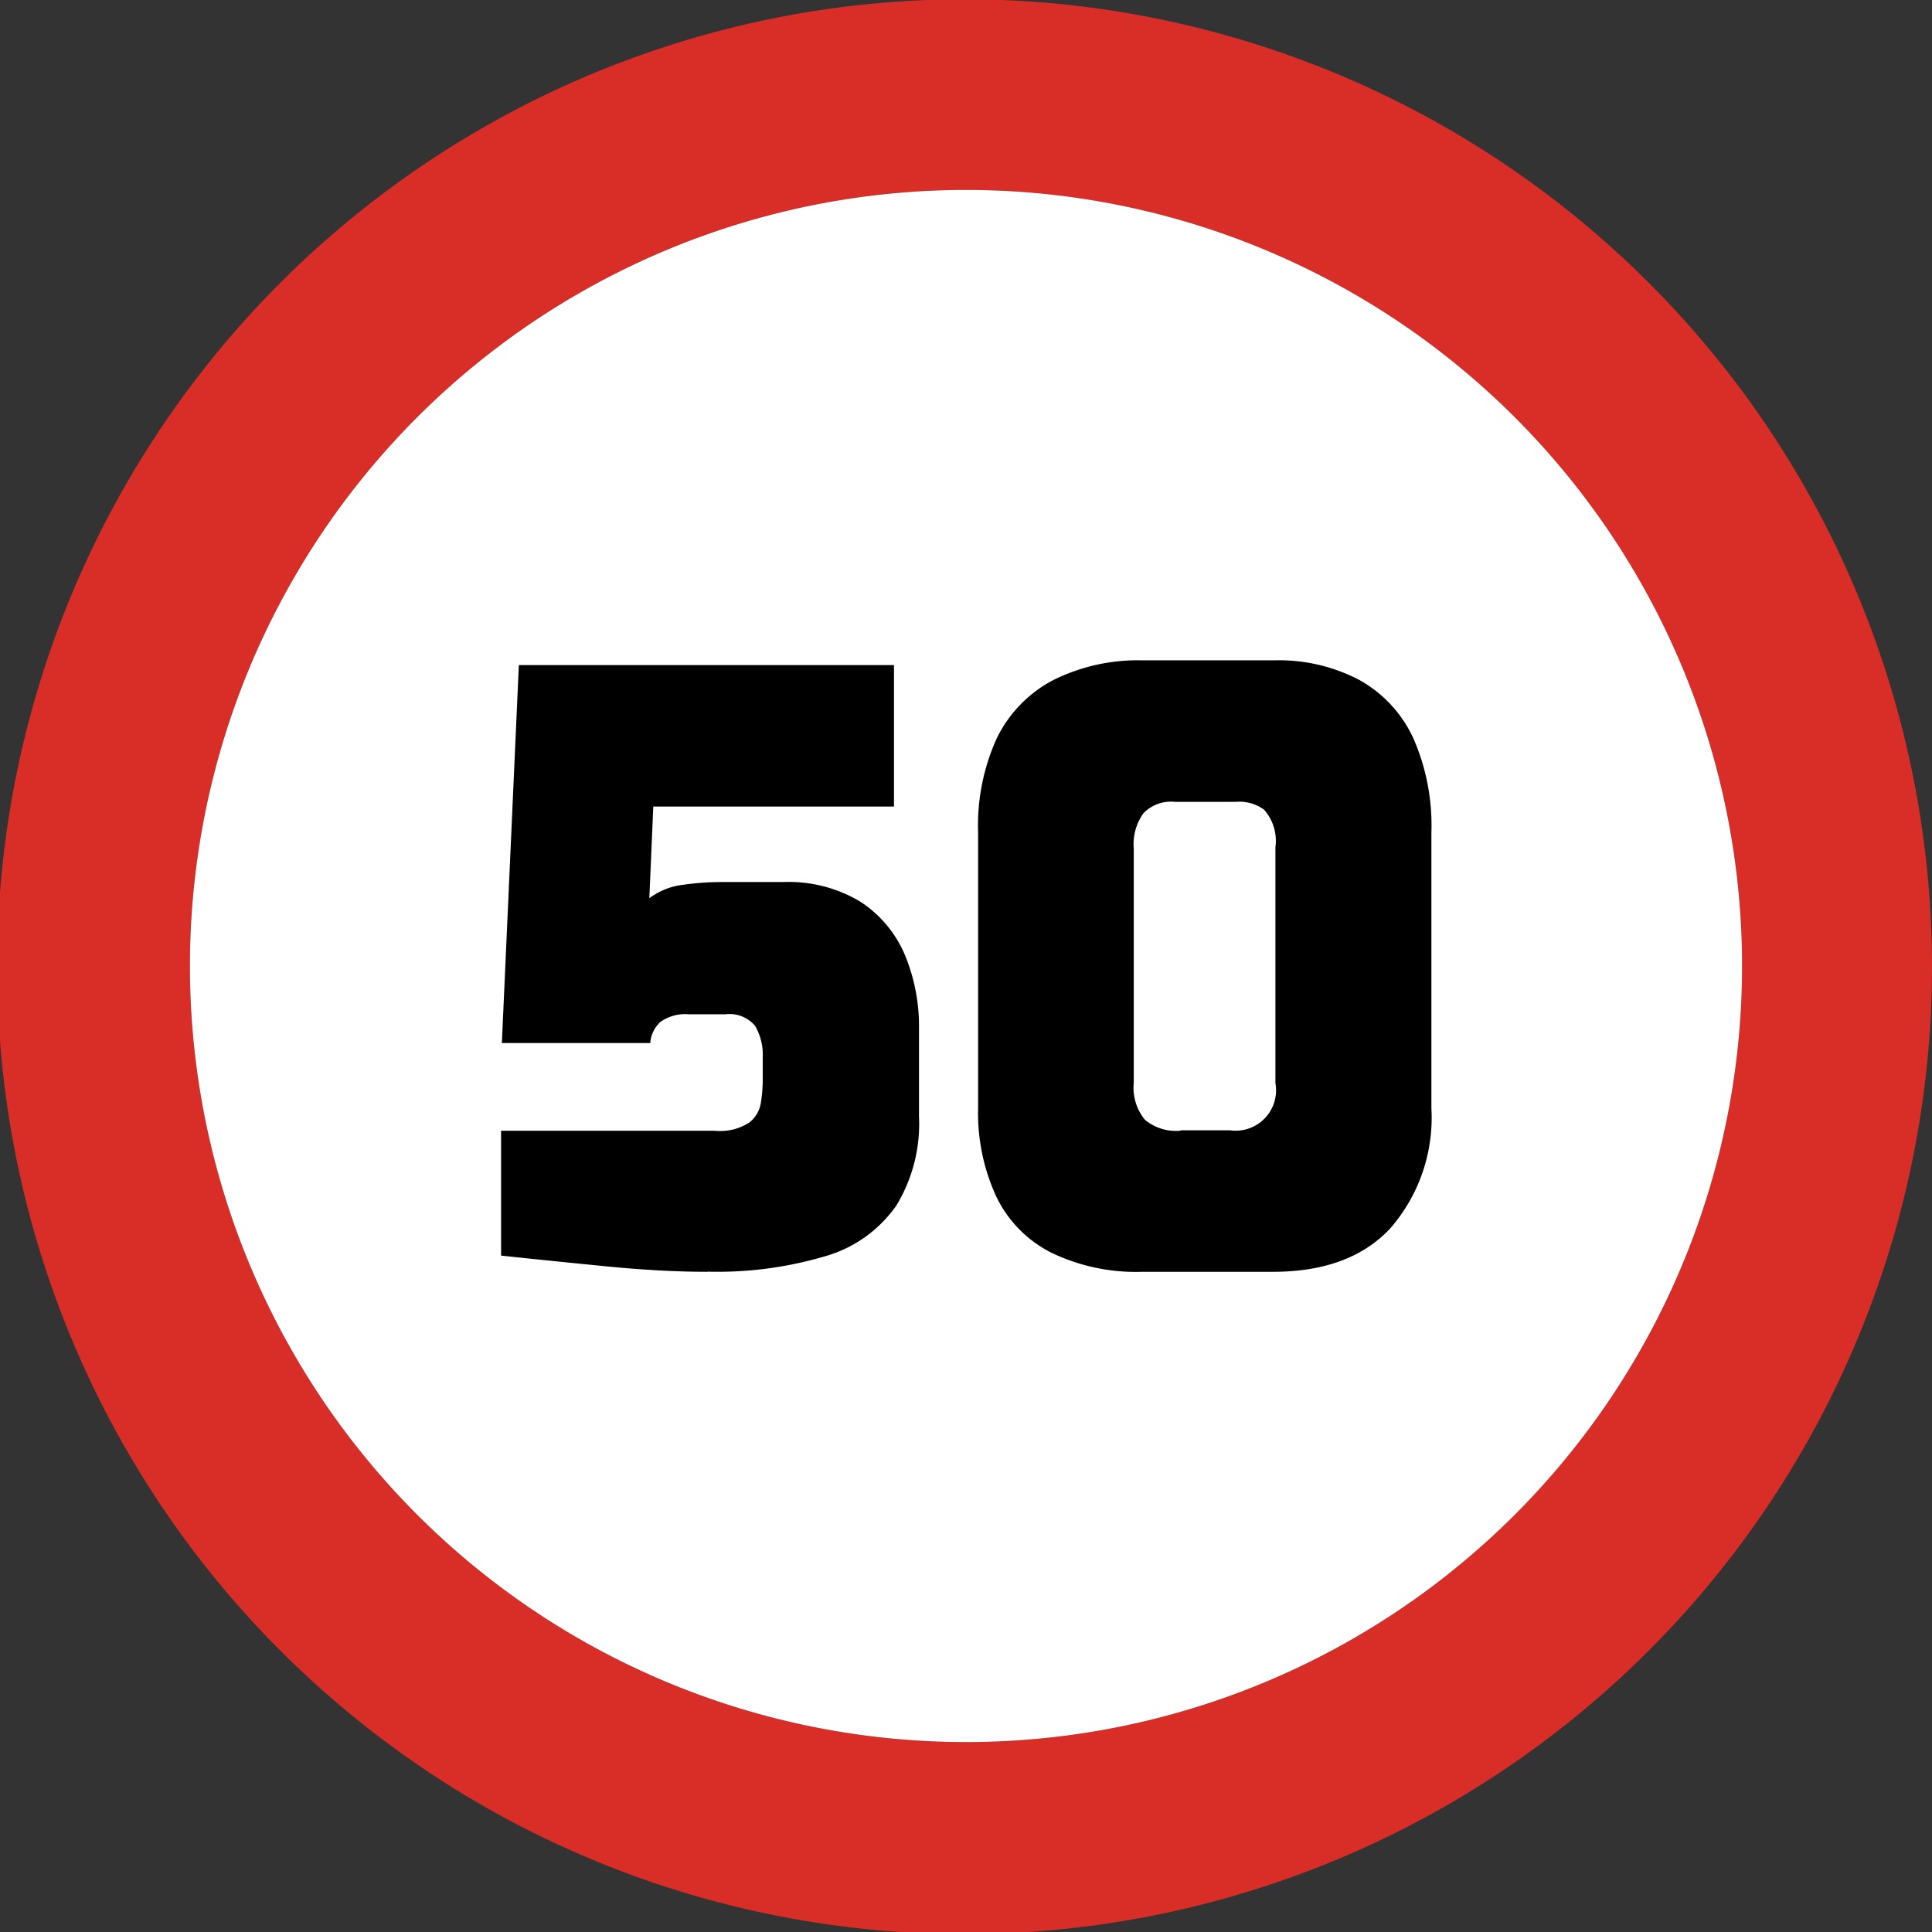
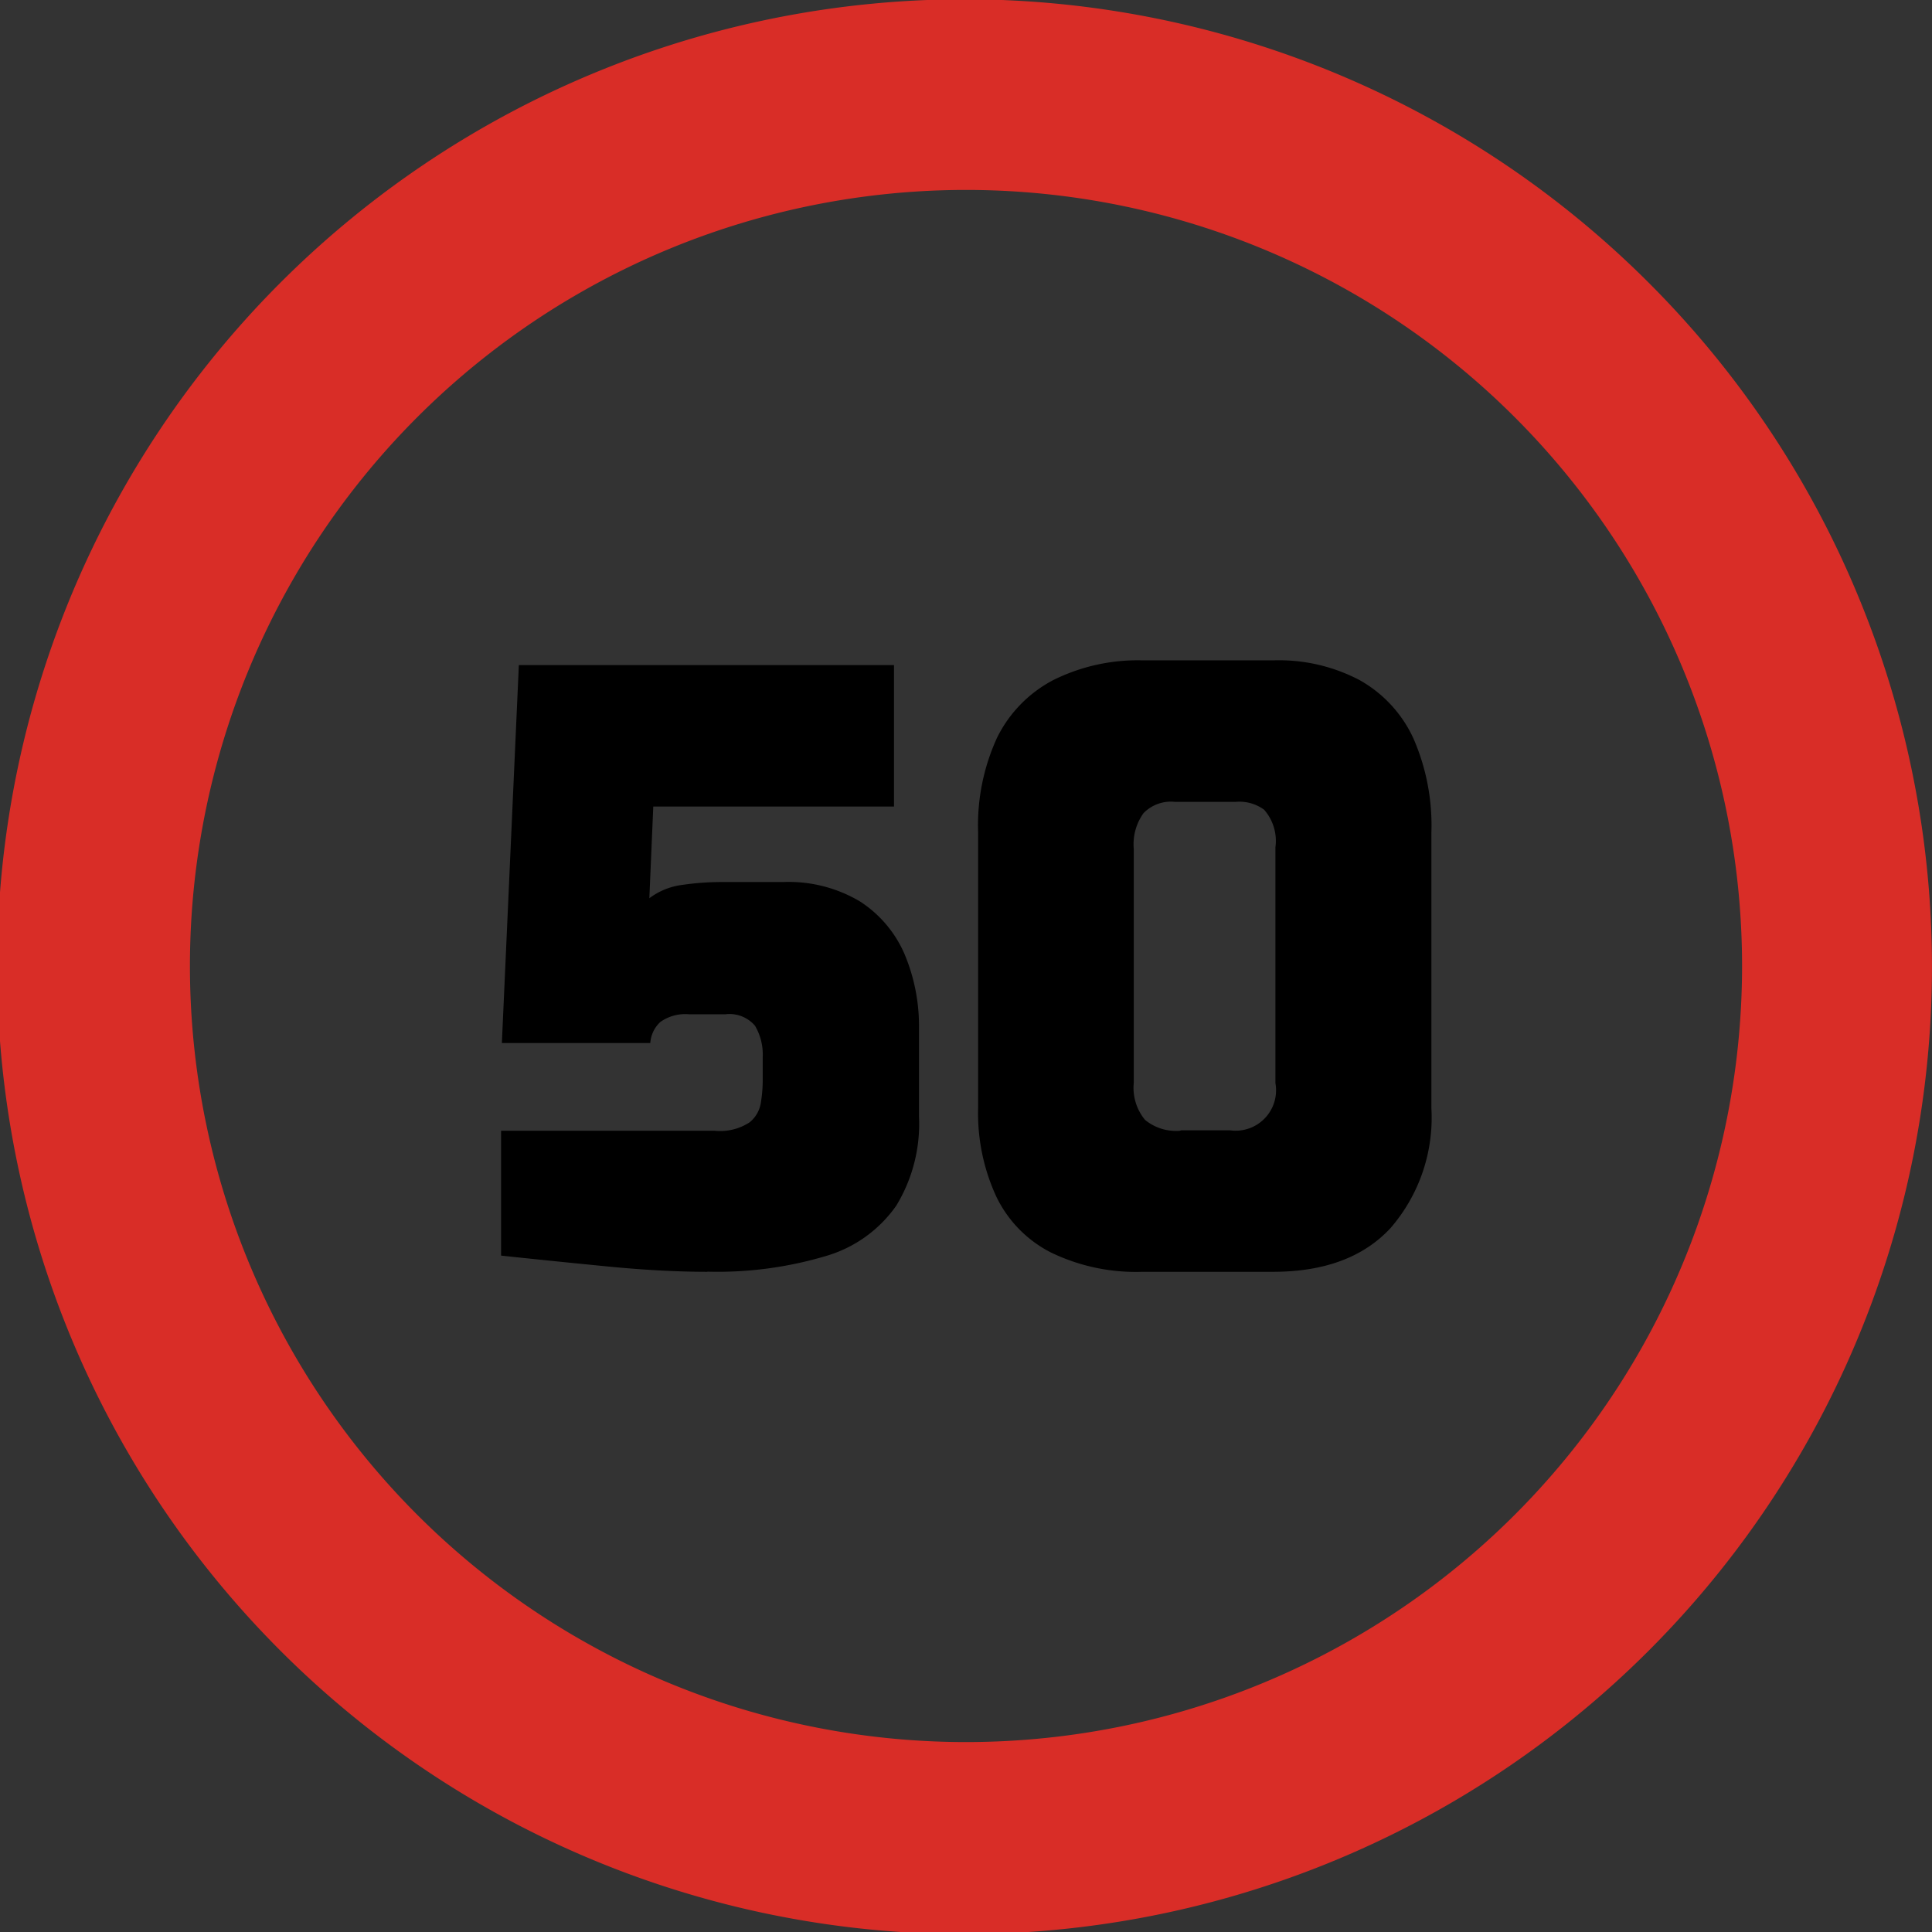
<svg xmlns="http://www.w3.org/2000/svg" id="Layer_1" data-name="Layer 1" viewBox="0 0 122.88 122.88">
  <rect x="0" y="0" width="122.88" height="122.88" fill="#333333" stroke="none" />
  <defs>
    <style>.cls-1{fill:#d92d27;}.cls-1,.cls-2{fill-rule:evenodd;}.cls-2{fill:#fff;}</style>
  </defs>
  <title>speed-limit-50-sign</title>
  <path class="cls-1" d="M118.22,38a61.53,61.53,0,1,1-13.34-20,61.29,61.29,0,0,1,13.34,20ZM61.44,12.08A49.36,49.36,0,1,1,12.08,61.44,49.36,49.36,0,0,1,61.44,12.08Z" />
-   <path class="cls-2" d="M61.44,12.08A49.36,49.36,0,1,1,12.08,61.44,49.36,49.36,0,0,1,61.44,12.08Z" />
  <path d="M45,80.89q-2.88,0-6.36-.34t-6.77-.69V71.92h13.6a3.41,3.41,0,0,0,2.21-.54,2,2,0,0,0,.72-1.29,9.21,9.21,0,0,0,.11-1.26V67.24a3.6,3.6,0,0,0-.49-2,2.13,2.13,0,0,0-1.88-.73H43.82A2.73,2.73,0,0,0,42,65a2,2,0,0,0-.64,1.34H31.92L33,42.3H56.86v9H41.55l-.25,5.83a4.39,4.39,0,0,1,2.11-.85,17.1,17.1,0,0,1,2.47-.18H49.8a8.87,8.87,0,0,1,4.89,1.23,7.55,7.55,0,0,1,2.84,3.35,11.82,11.82,0,0,1,.92,4.74V71A10,10,0,0,1,57,76.69a8.29,8.29,0,0,1-4.45,3.19,24.13,24.13,0,0,1-7.58,1Zm27.67,0a12.39,12.39,0,0,1-5.85-1.24,7.76,7.76,0,0,1-3.47-3.58,12.67,12.67,0,0,1-1.14-5.59V52.91a13.34,13.34,0,0,1,1.21-6A8.25,8.25,0,0,1,67,43.25,12.05,12.05,0,0,1,72.67,42H81a11,11,0,0,1,5.48,1.26,8.15,8.15,0,0,1,3.41,3.69,13.79,13.79,0,0,1,1.15,6V70.48a10.72,10.72,0,0,1-2.6,7.63Q85.87,80.88,81,80.89Zm2.47-9h3.09a2.57,2.57,0,0,0,2.89-3v-15a3,3,0,0,0-.72-2.39A2.65,2.65,0,0,0,78.6,51H74.73a2.43,2.43,0,0,0-2,.72,3.37,3.37,0,0,0-.62,2.26V68.88a3.19,3.19,0,0,0,.72,2.35,3.1,3.1,0,0,0,2.21.69Z" />
</svg>